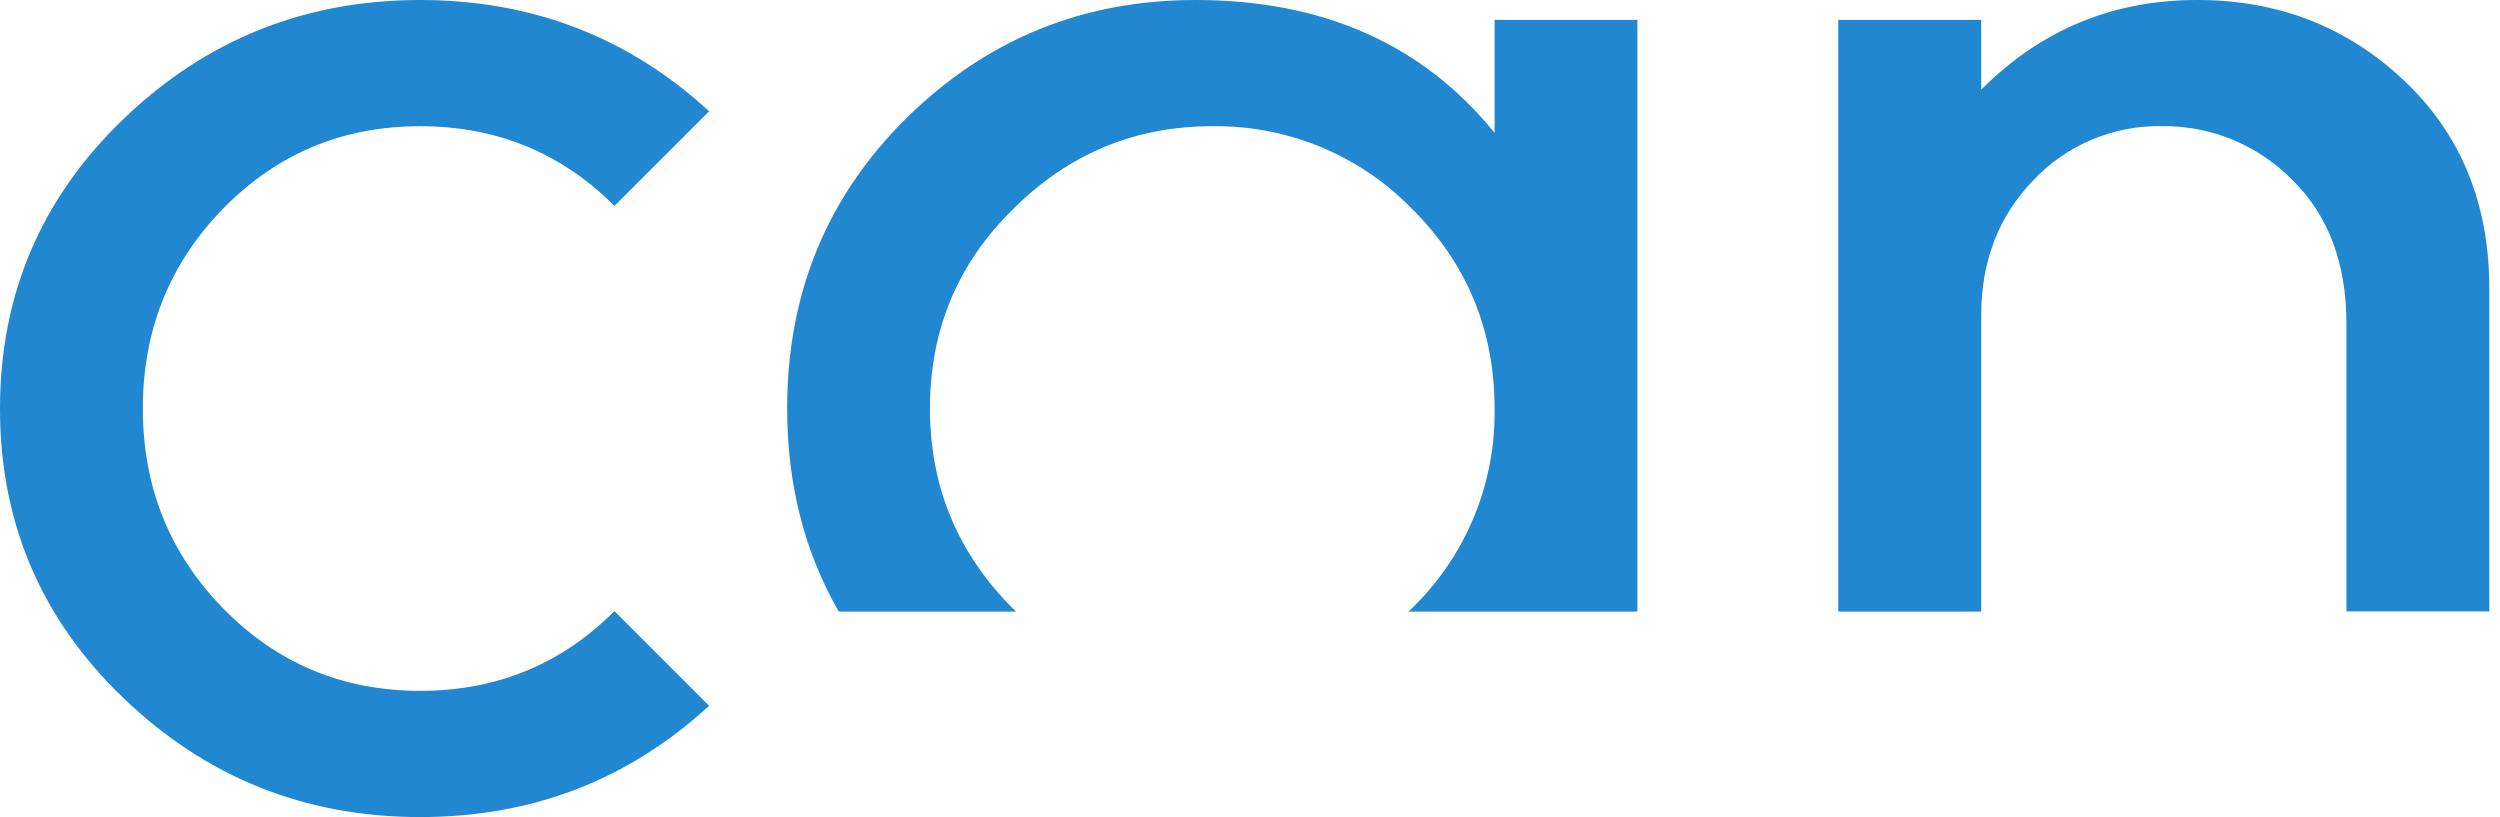
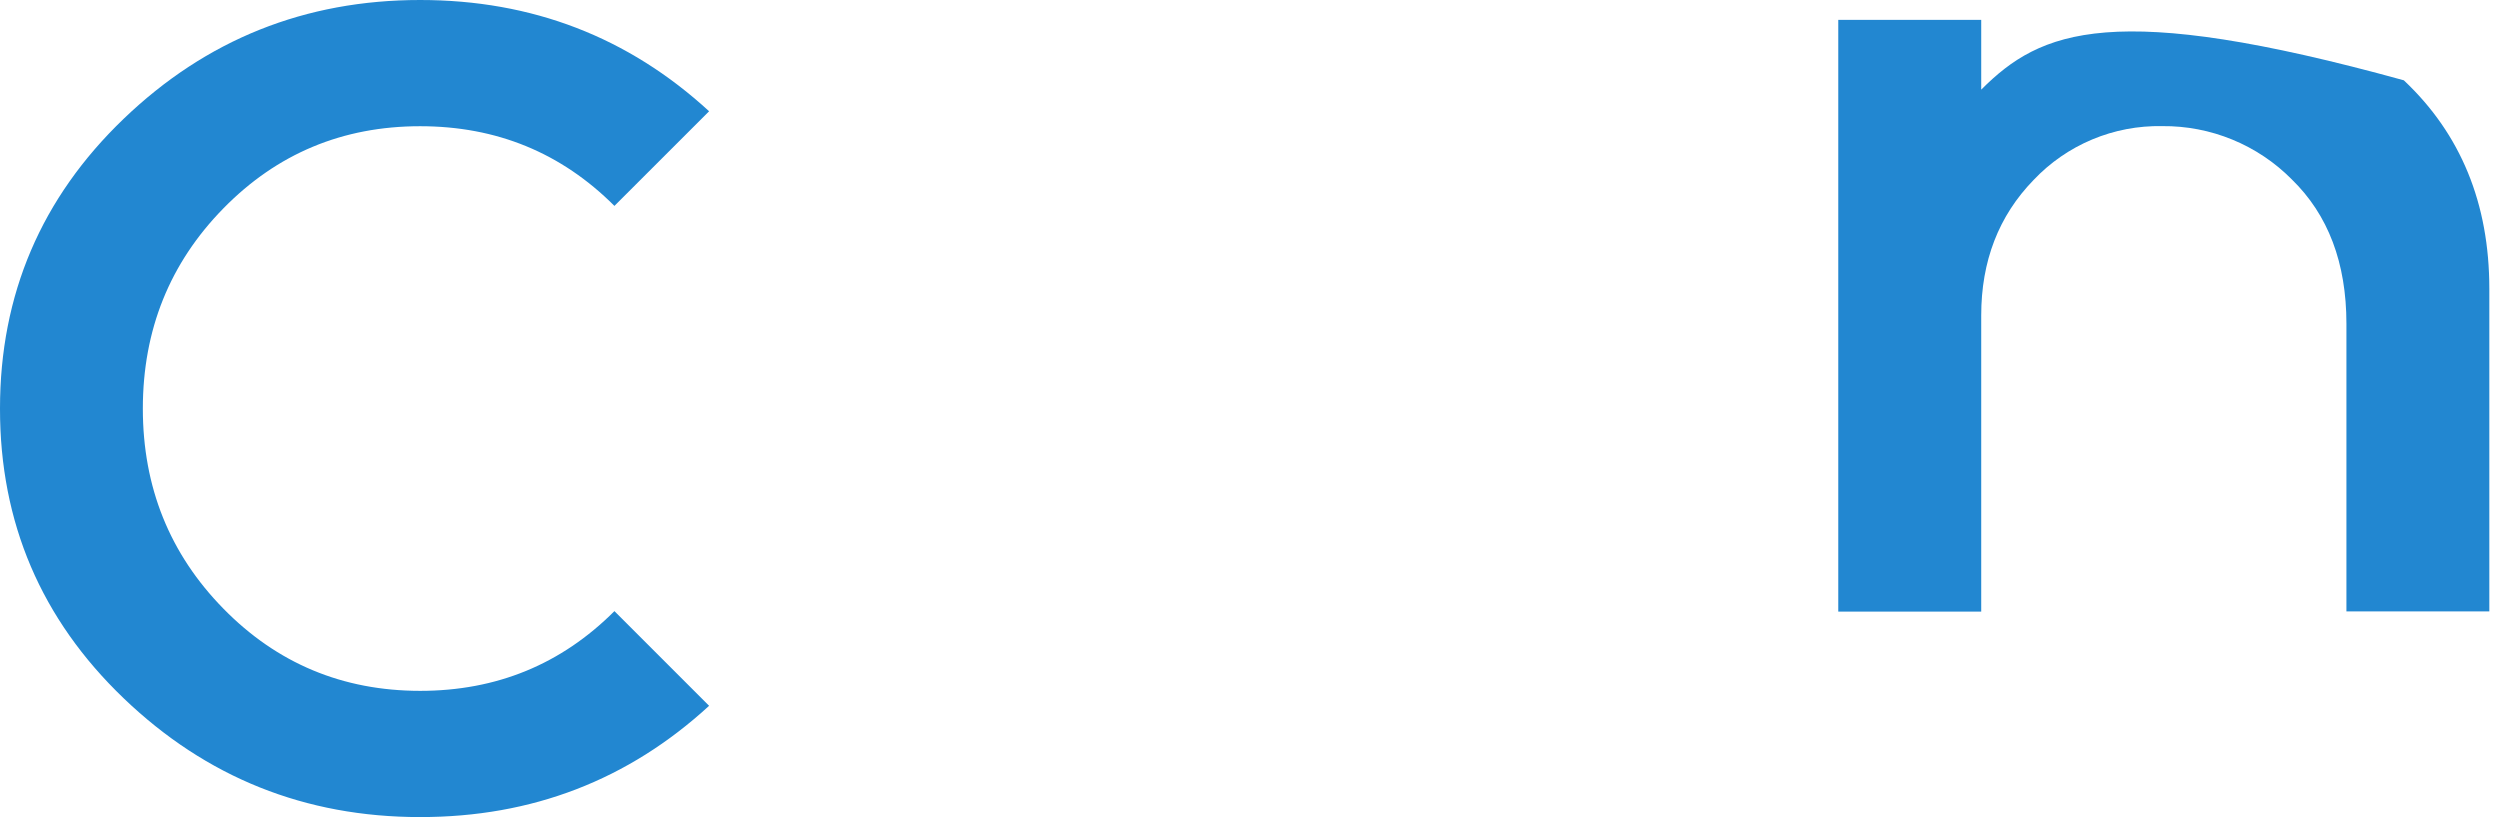
<svg xmlns="http://www.w3.org/2000/svg" fill="none" height="67" viewBox="0 0 205 67" width="205">
  <path d="M34.452 6.10352e-05C43.624 6.10352e-05 51.522 3.041 58.147 9.124L50.383 16.884C46.028 12.528 40.718 10.35 34.452 10.35C28.095 10.35 22.717 12.596 18.317 17.088C13.917 21.58 11.716 27.051 11.713 33.5C11.713 39.947 13.915 45.416 18.317 49.908C22.719 54.4 28.098 56.647 34.452 56.65C40.718 56.65 46.028 54.471 50.383 50.112L58.147 57.876C51.519 63.961 43.621 67.003 34.452 67C25.019 67 16.916 63.754 10.145 57.263C3.374 50.772 -0.008 42.851 1.36746e-05 33.5C1.36746e-05 24.149 3.382 16.229 10.145 9.737C16.909 3.246 25.011 6.10352e-05 34.452 6.10352e-05Z" fill="#2287D1" />
-   <path d="M83.064 49.908C78.548 45.383 76.256 39.947 76.256 33.5C76.256 27.053 78.524 21.609 83.064 17.159C87.606 12.617 93.053 10.348 99.408 10.35C102.446 10.307 105.461 10.882 108.27 12.04C111.079 13.198 113.623 14.916 115.748 17.088C120.284 21.585 122.553 27.056 122.556 33.5C122.604 36.555 122.024 39.588 120.853 42.41C119.682 45.232 117.945 47.784 115.748 49.908C115.661 49.995 115.575 50.069 115.488 50.152H134.265V1.631H122.556V10.893C116.668 3.634 108.497 0.003 98.044 6.10352e-05C88.786 6.10352e-05 80.888 3.222 74.35 9.666C67.812 16.111 64.544 24.055 64.547 33.5C64.547 39.698 65.958 45.248 68.78 50.152H83.324C83.237 50.069 83.151 49.995 83.064 49.908Z" fill="#2287D1" />
-   <path d="M162.46 25.866C162.46 21.411 163.889 17.71 166.748 14.765C168.101 13.332 169.74 12.199 171.557 11.437C173.375 10.675 175.332 10.303 177.302 10.342C179.272 10.323 181.226 10.698 183.049 11.446C184.872 12.194 186.526 13.3 187.915 14.698C190.91 17.607 192.407 21.556 192.407 26.546V50.132H204.125V23.676C204.125 16.682 201.787 10.985 197.112 6.584C192.438 2.184 186.783 -0.01 180.148 3.73713e-05C173.245 3.73713e-05 167.349 2.45 162.46 7.351V1.631H150.738V50.152H162.46V25.866Z" fill="#2287D1" />
+   <path d="M162.46 25.866C162.46 21.411 163.889 17.71 166.748 14.765C168.101 13.332 169.74 12.199 171.557 11.437C173.375 10.675 175.332 10.303 177.302 10.342C179.272 10.323 181.226 10.698 183.049 11.446C184.872 12.194 186.526 13.3 187.915 14.698C190.91 17.607 192.407 21.556 192.407 26.546V50.132H204.125V23.676C204.125 16.682 201.787 10.985 197.112 6.584C173.245 3.73713e-05 167.349 2.45 162.46 7.351V1.631H150.738V50.152H162.46V25.866Z" fill="#2287D1" />
</svg>